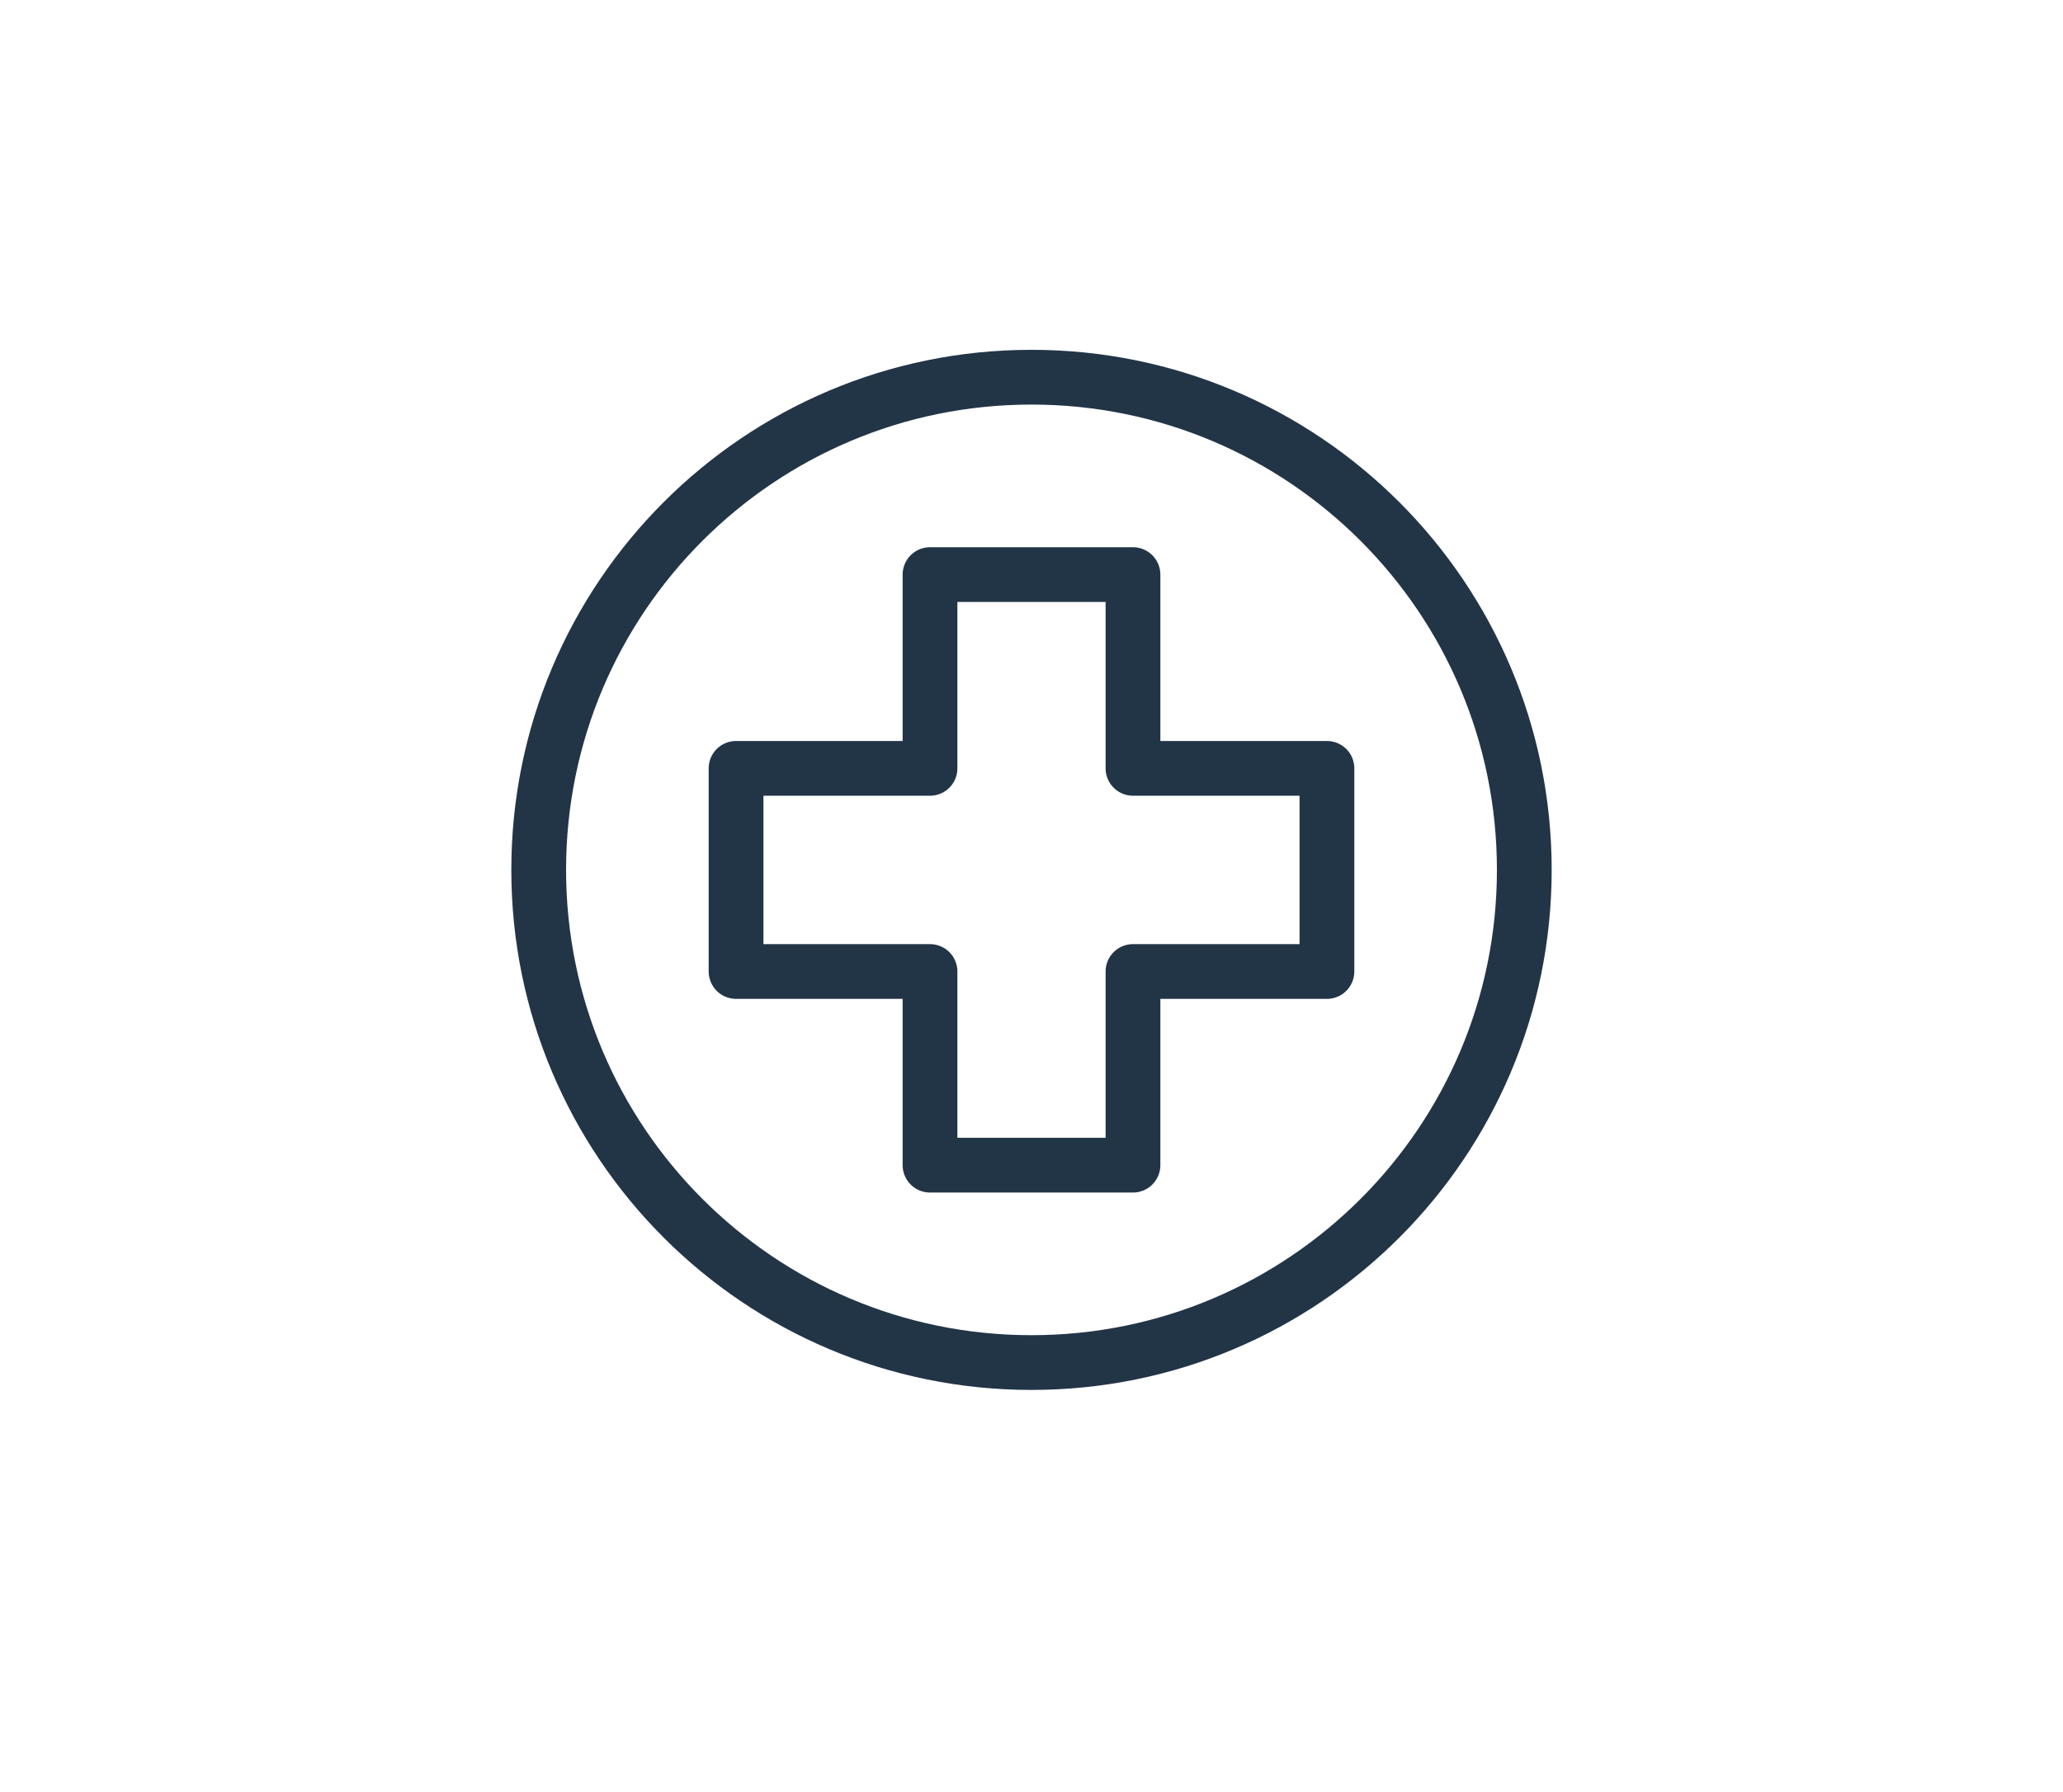
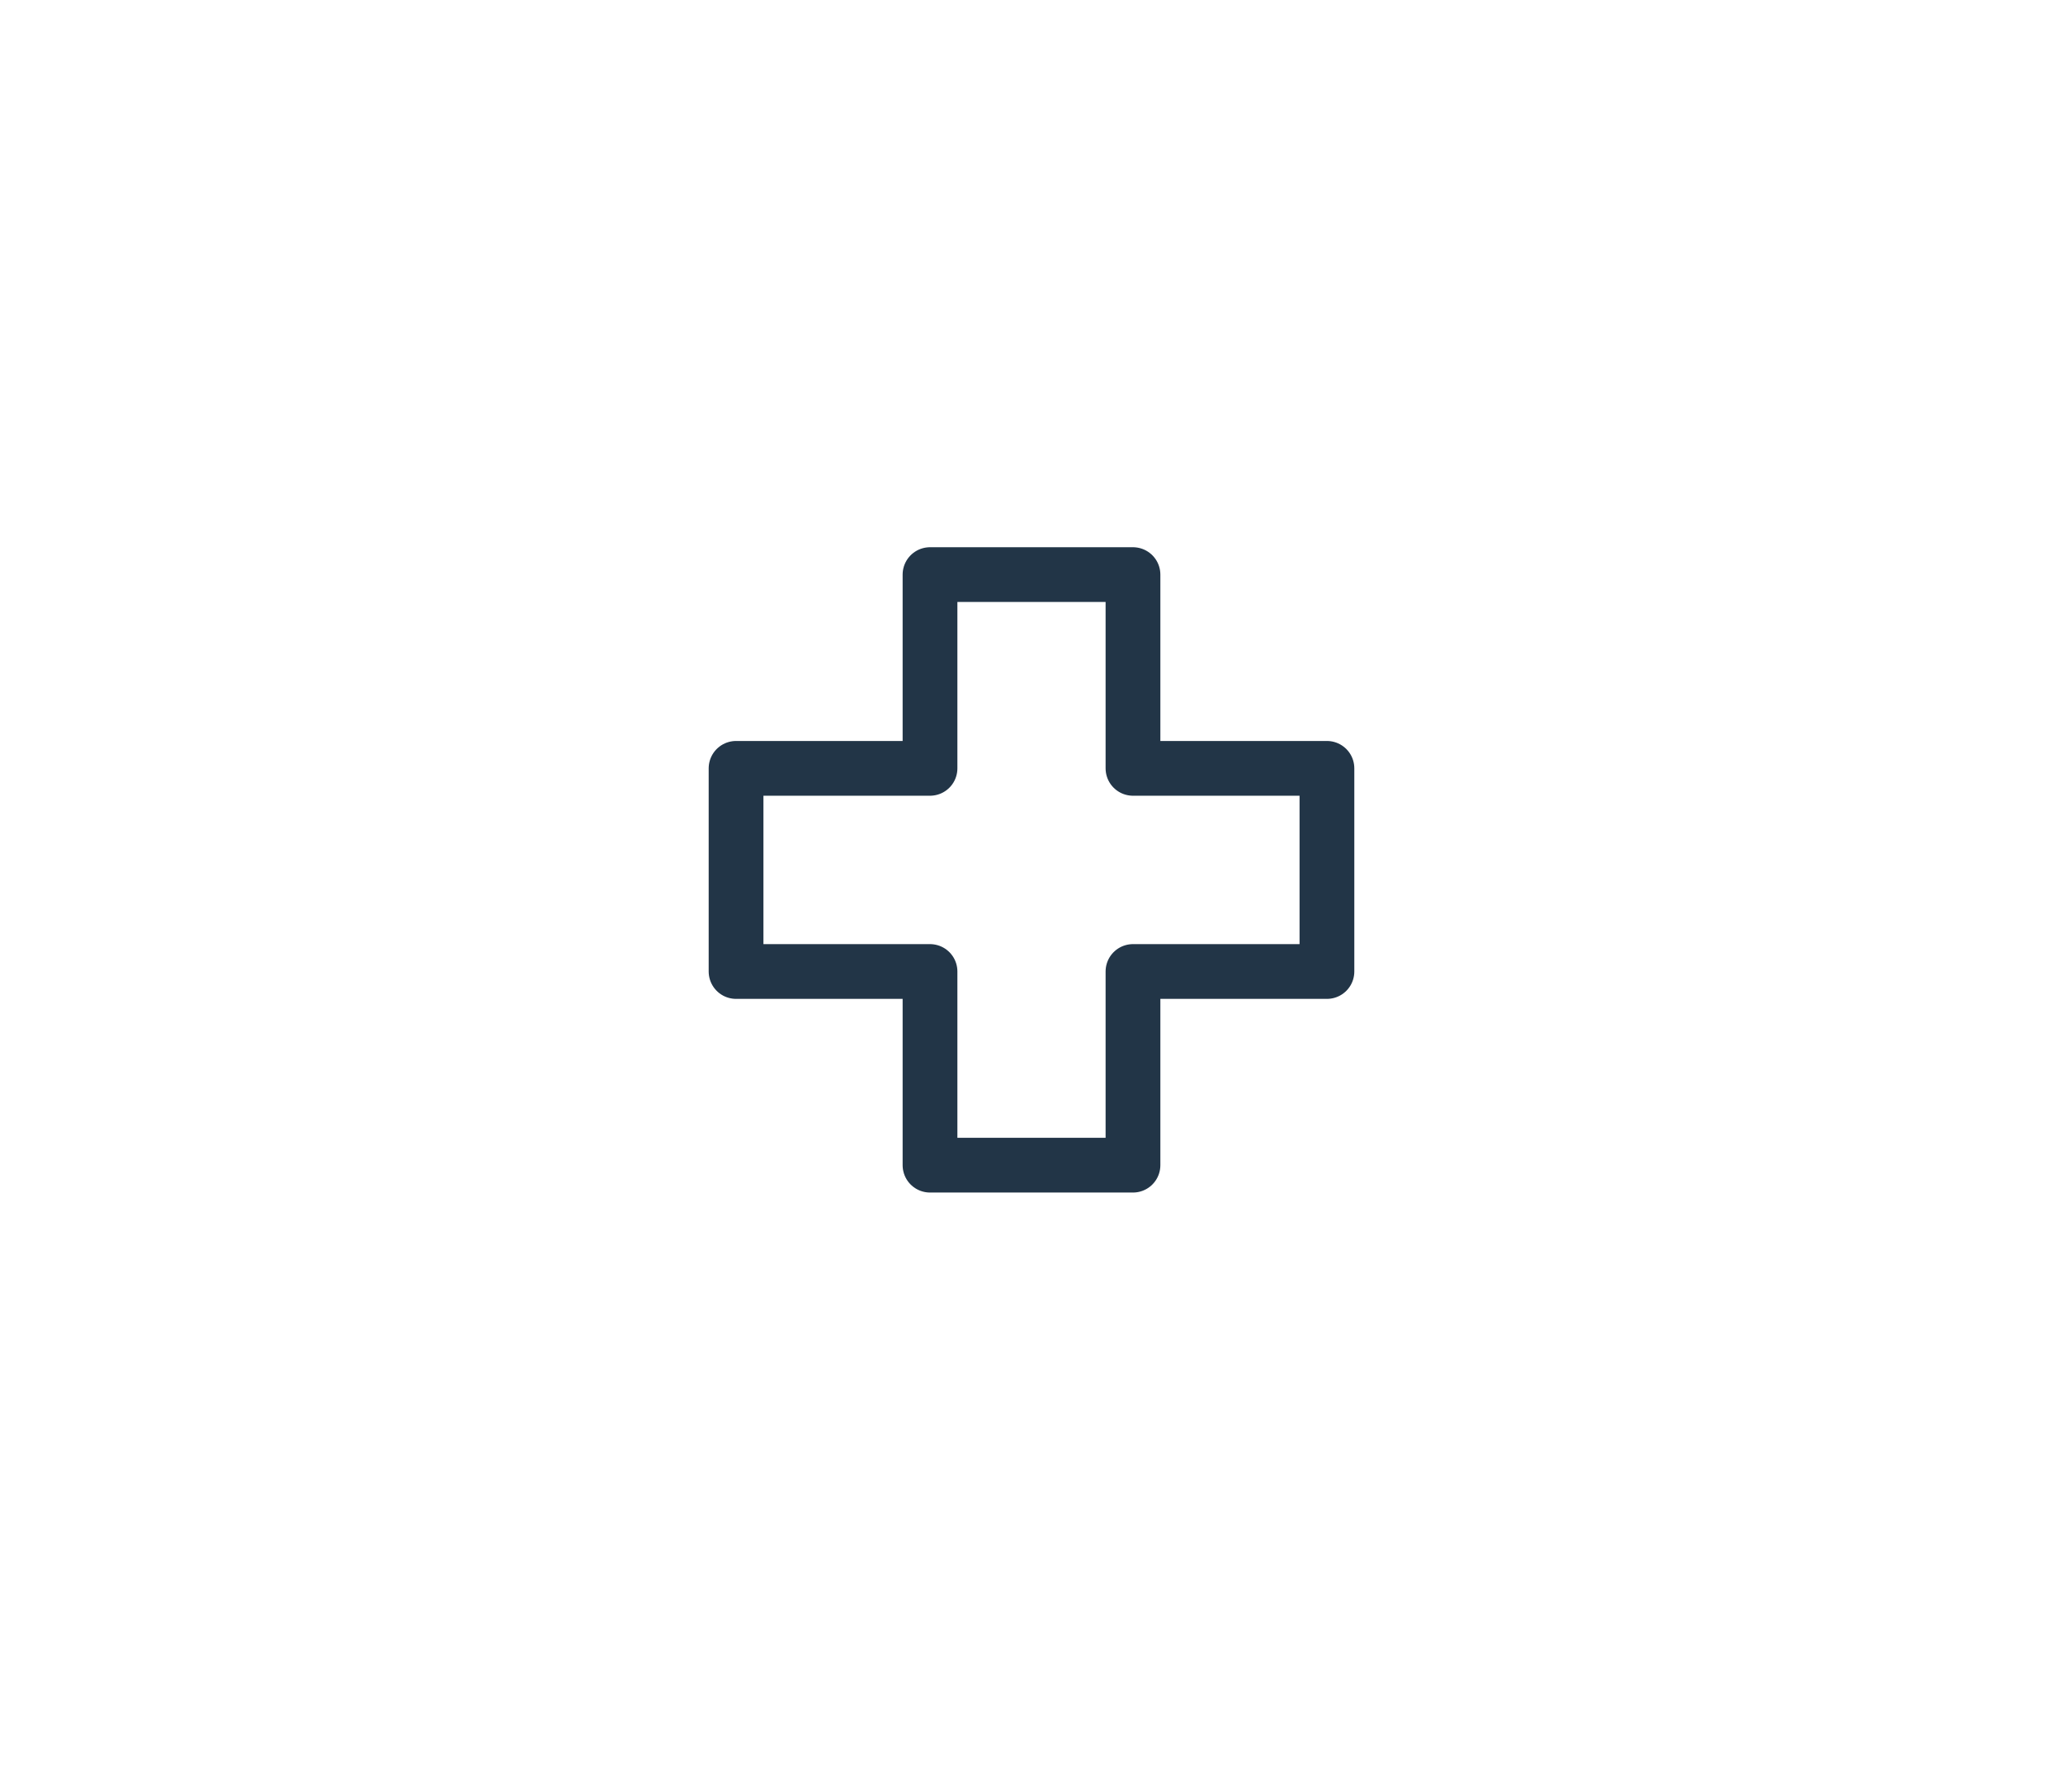
<svg xmlns="http://www.w3.org/2000/svg" version="1.1" id="Isolation_Mode" x="0px" y="0px" width="267px" height="232px" viewBox="0 0 267 232" enable-background="new 0 0 267 232" xml:space="preserve">
  <g>
    <g>
-       <path fill="none" stroke="#223547" stroke-width="7.087" stroke-linecap="round" stroke-linejoin="round" d="M197.279,112.604    c0,35.222-28.559,63.776-63.783,63.776c-35.219,0-63.776-28.555-63.776-63.776c0-35.227,28.558-63.777,63.776-63.777    C168.721,48.827,197.279,77.378,197.279,112.604z" />
      <g>
        <polygon fill="none" stroke="#223547" stroke-width="7.087" stroke-linecap="round" stroke-linejoin="round" points="     146.634,125.758 146.634,150.827 120.365,150.827 120.365,125.758 95.263,125.758 95.263,99.461 120.365,99.461 120.365,74.381      146.634,74.381 146.634,99.461 171.736,99.461 171.736,125.758    " />
      </g>
    </g>
  </g>
</svg>